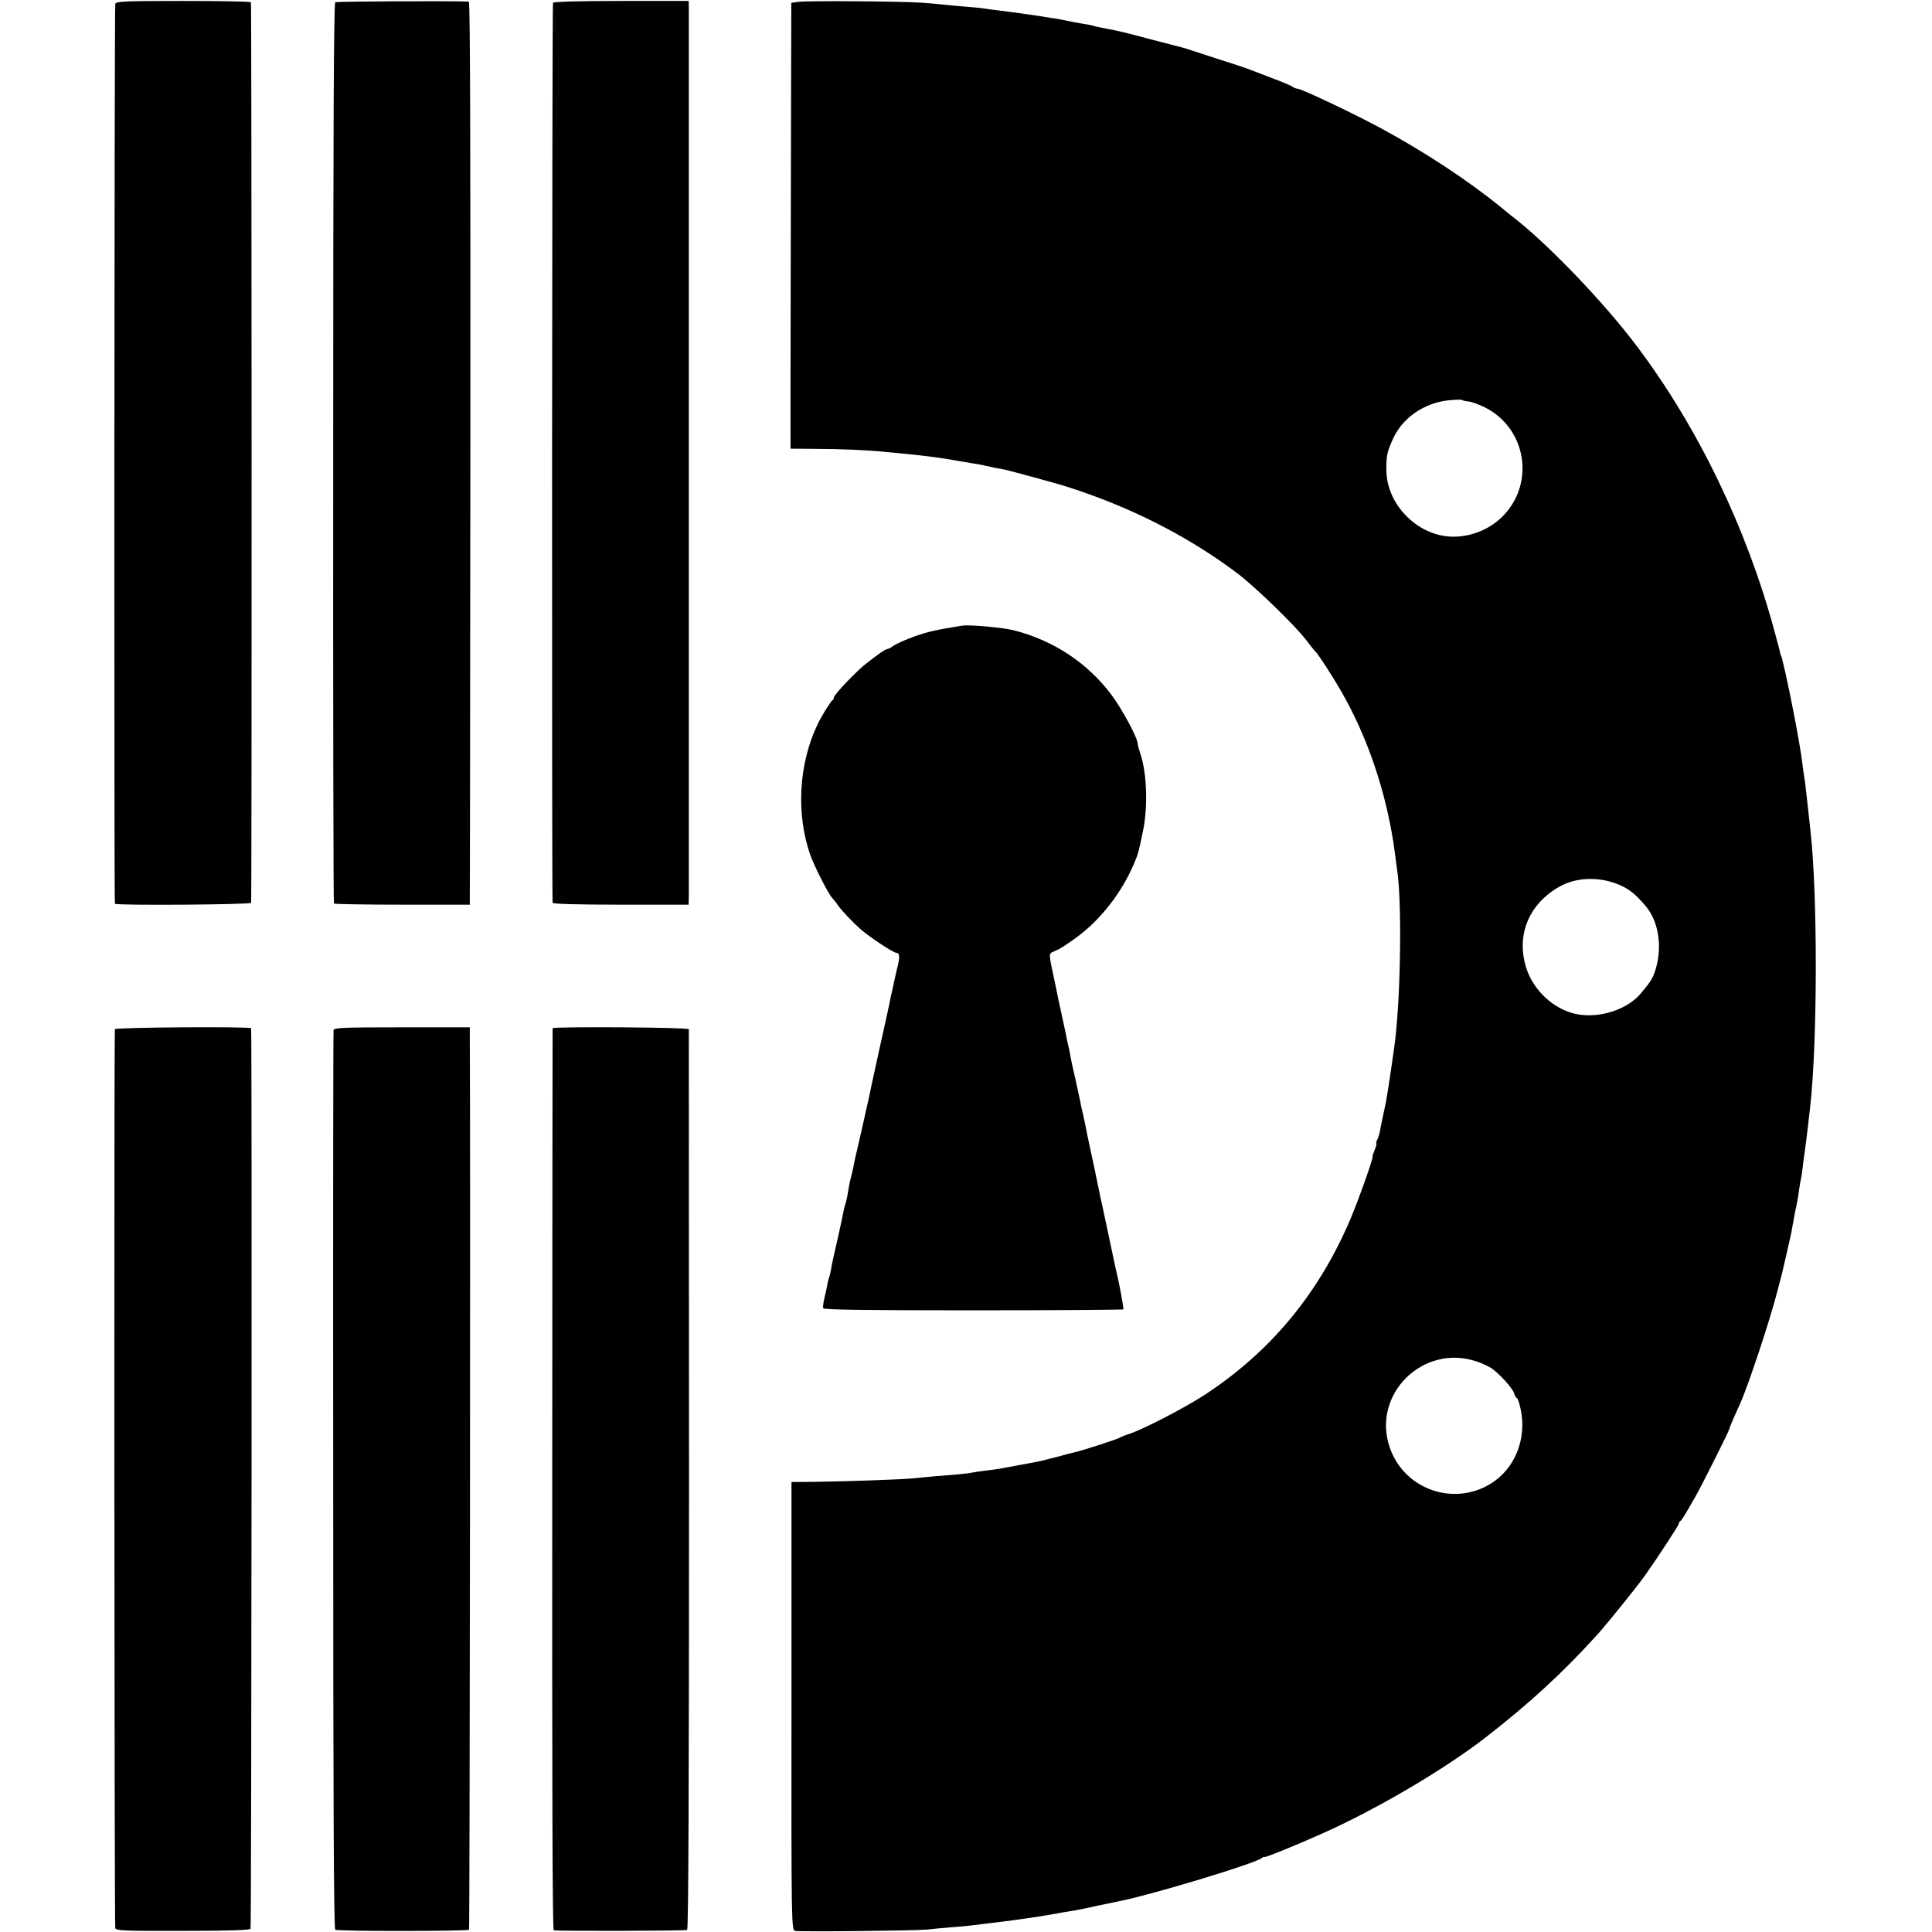
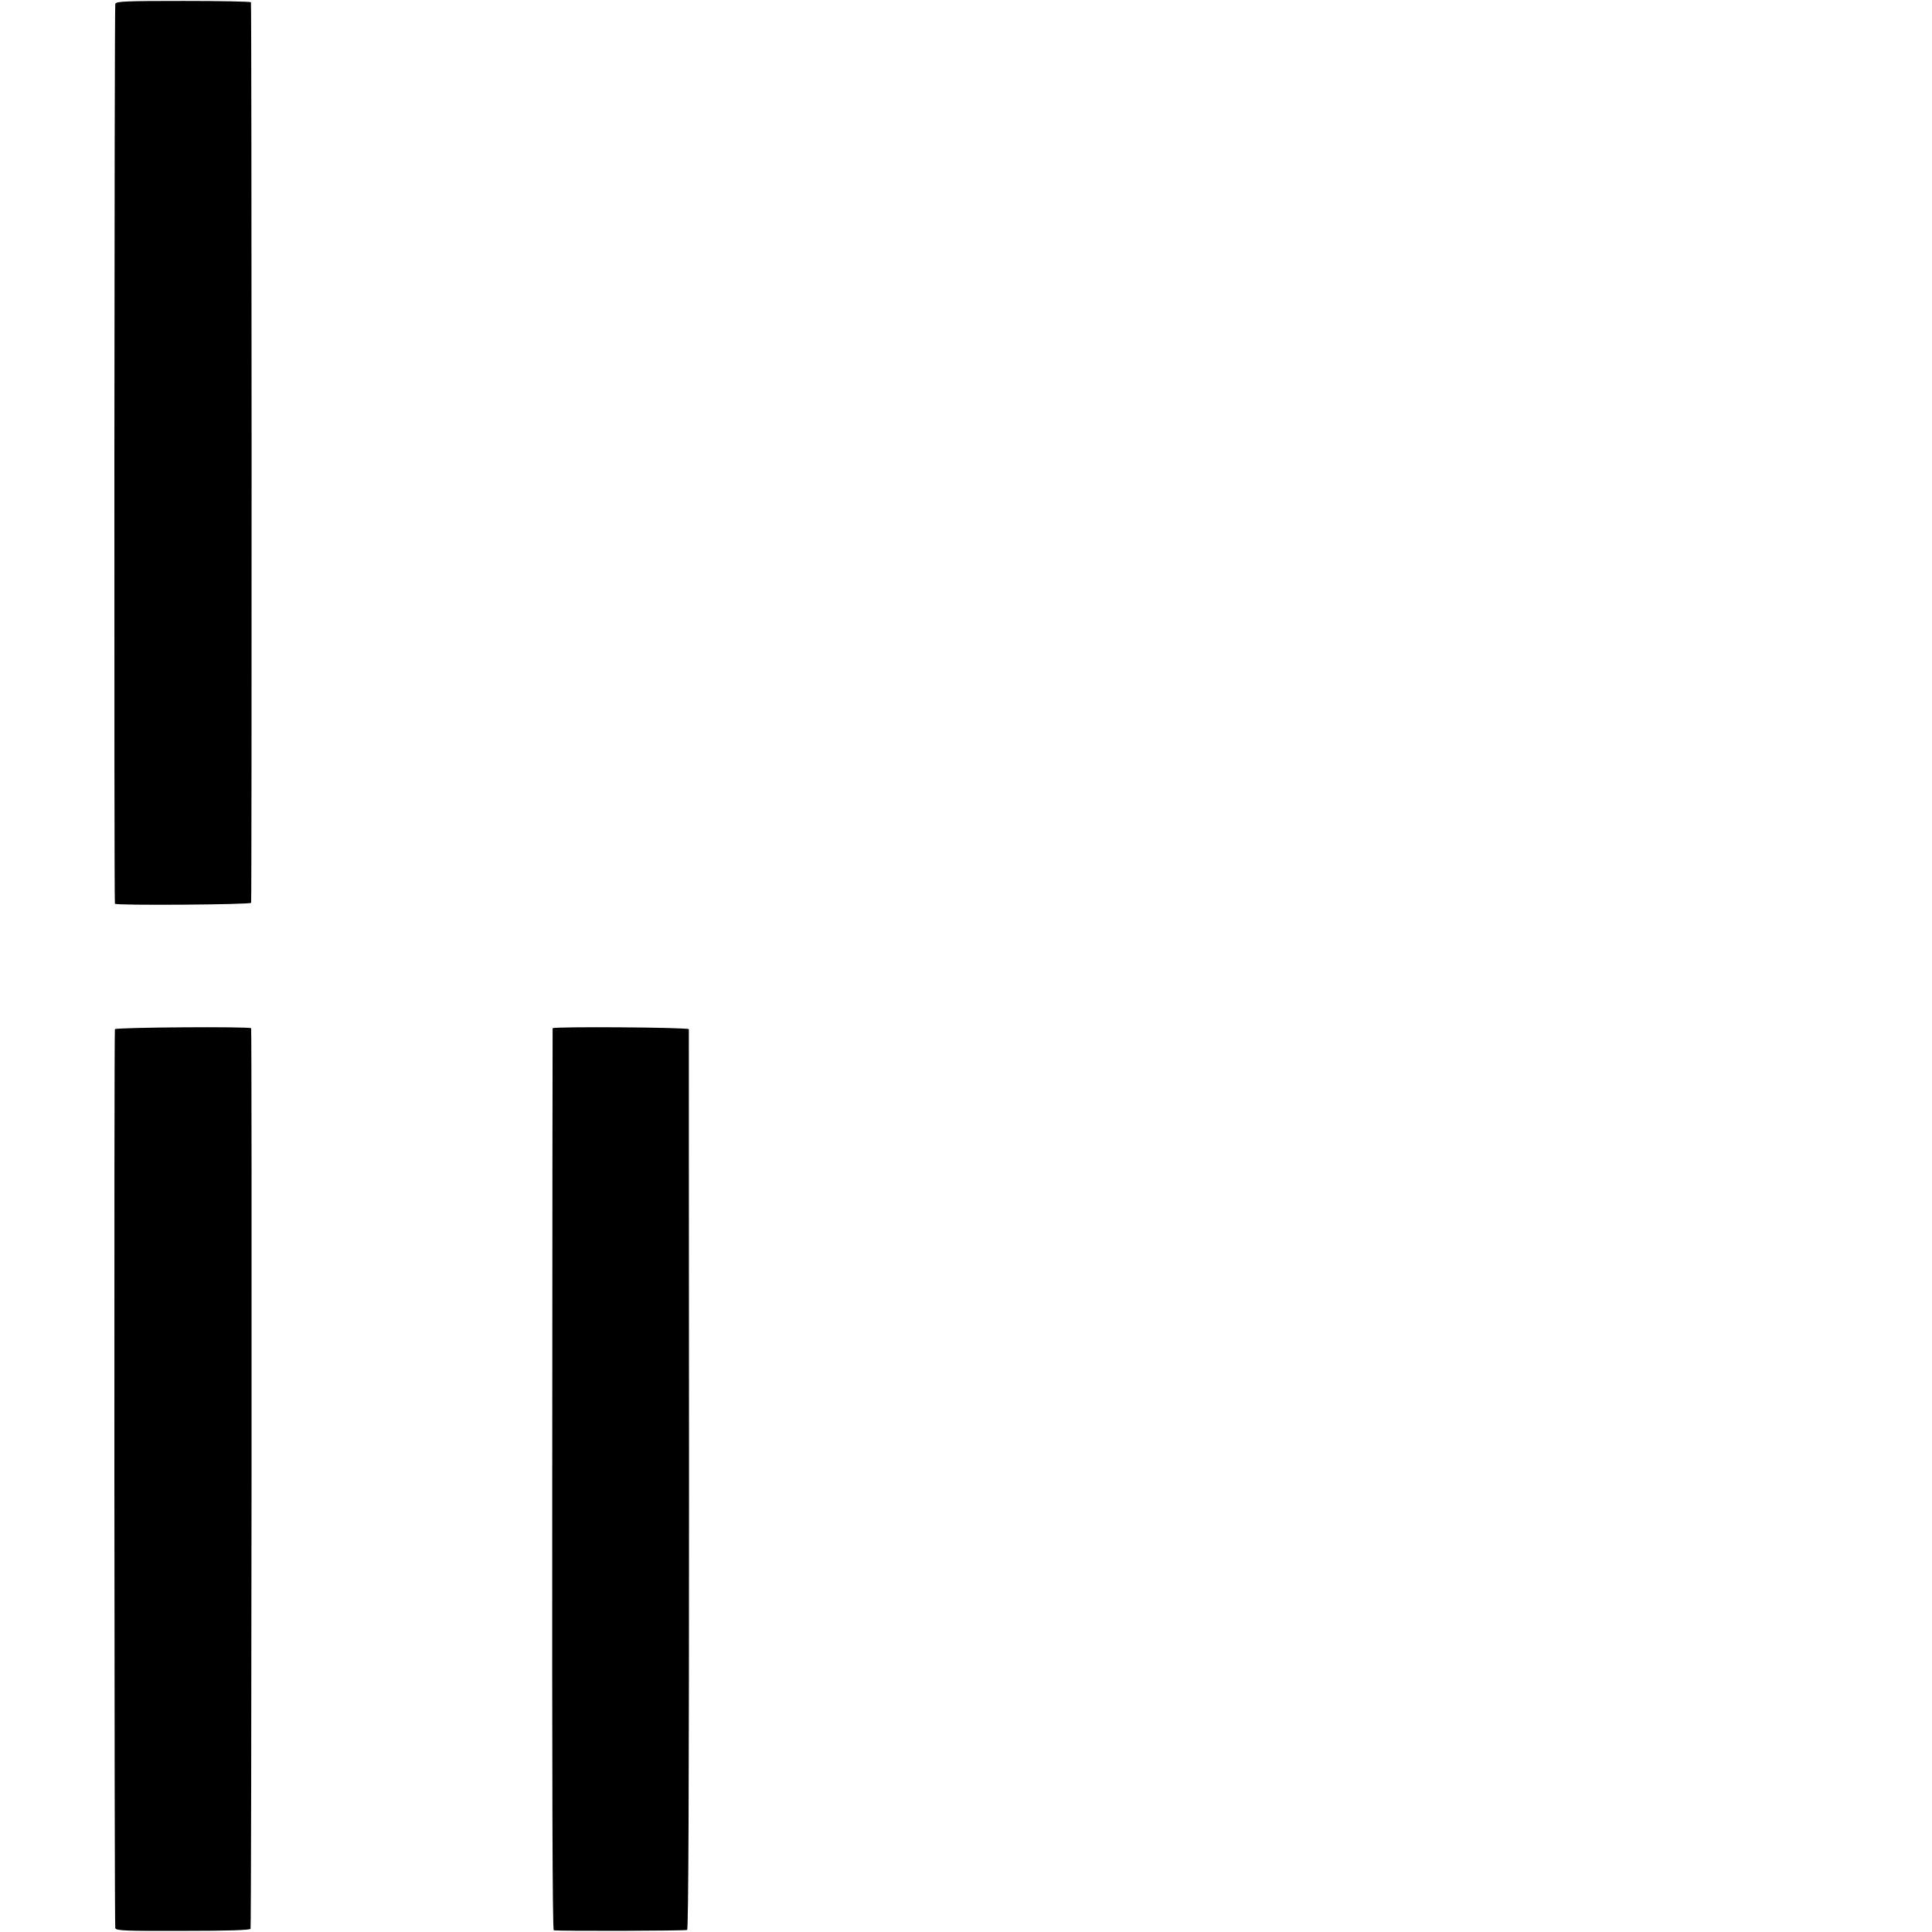
<svg xmlns="http://www.w3.org/2000/svg" version="1.0" width="1024pt" height="1024pt" viewBox="0 0 1024 1024" preserveAspectRatio="xMidYMid meet">
  <g transform="translate(0,1024) scale(0.1,-0.1)" fill="#000000" stroke="none">
    <path d="M611 10220 c-5 -11 -7 -4743 -2 -4770 2 -10 721 -5 722 5 4 41 3 4768 -1 4773 -3 4 -164 7 -358 7 -305 0 -355 -2 -361 -15z" />
-     <path d="M1777 10228 c-8 -5 -11 -685 -11 -2388 -1 -1310 1 -2385 4 -2389 3 -3 166 -6 363 -6 l357 0 0 35 c1 19 2 1096 3 2393 1 1565 -1 2357 -8 2358 -49 5 -699 2 -708 -3z" />
-     <path d="M2931 10225 c-5 -7 -7 -4714 -2 -4770 1 -6 128 -10 361 -10 l360 0 1 55 c0 73 0 4644 0 4695 l-1 40 -356 0 c-226 0 -358 -4 -363 -10z" />
-     <path d="M4230 10230 l-36 -5 -1 -420 c-1 -416 -4 -1865 -3 -1917 l0 -26 128 -1 c129 0 290 -7 372 -16 25 -2 72 -7 105 -10 107 -10 229 -27 290 -39 11 -2 40 -7 65 -11 46 -7 62 -11 103 -20 12 -3 36 -8 52 -10 17 -2 95 -23 175 -45 80 -22 152 -42 160 -45 8 -2 53 -17 100 -33 305 -106 585 -254 821 -433 95 -72 308 -279 364 -354 21 -27 40 -52 44 -55 14 -11 92 -131 143 -220 123 -215 215 -471 263 -735 8 -43 10 -53 20 -130 3 -27 8 -61 10 -75 25 -161 20 -642 -10 -900 -6 -54 -42 -295 -49 -330 -3 -14 -10 -47 -16 -75 -6 -27 -13 -63 -16 -80 -3 -16 -10 -38 -15 -47 -5 -10 -7 -18 -4 -18 3 0 -1 -16 -9 -35 -8 -19 -13 -35 -11 -35 7 0 -74 -229 -117 -330 -167 -394 -423 -704 -773 -933 -104 -68 -330 -185 -400 -207 -22 -7 -44 -16 -50 -20 -10 -7 -191 -66 -230 -75 -11 -2 -56 -14 -100 -26 -44 -11 -87 -22 -95 -24 -27 -5 -195 -37 -215 -40 -11 -2 -41 -6 -67 -9 -26 -3 -58 -8 -70 -10 -13 -3 -51 -8 -85 -11 -35 -3 -91 -7 -125 -10 -35 -3 -81 -8 -103 -10 -50 -6 -359 -17 -525 -19 l-125 -1 0 -1187 c-1 -1162 0 -1187 19 -1192 22 -6 642 1 701 7 22 3 78 8 125 12 47 3 96 8 110 10 14 2 50 6 80 10 87 9 270 35 325 45 55 10 106 19 145 25 14 2 68 13 120 25 52 11 104 22 115 24 168 33 718 199 753 228 6 6 12 8 12 5 0 -6 189 71 315 128 286 128 645 340 860 507 232 180 411 345 590 543 52 57 217 262 254 315 70 99 179 266 179 274 0 5 4 12 9 15 8 6 26 35 83 136 32 56 172 336 175 349 1 6 12 34 24 61 13 28 29 64 36 80 44 100 157 441 195 590 11 44 23 87 25 95 4 16 45 195 50 220 1 8 6 35 11 60 4 25 8 47 9 50 10 43 15 73 20 110 3 25 8 52 10 60 2 8 7 38 10 65 3 28 7 61 10 75 4 26 22 174 30 250 38 343 39 1117 1 1455 -3 28 -11 97 -17 155 -6 58 -13 116 -16 130 -2 14 -7 43 -9 65 -7 62 -32 203 -54 311 -6 28 -13 64 -16 80 -3 16 -12 58 -20 94 -9 36 -17 72 -19 80 -2 8 -4 15 -5 15 -1 0 -3 7 -5 15 -1 8 -15 60 -30 115 -149 550 -408 1084 -730 1511 -165 220 -449 518 -631 664 -11 8 -53 42 -94 76 -169 137 -401 290 -625 411 -141 77 -428 213 -448 213 -7 0 -17 4 -23 8 -5 5 -47 24 -94 41 -47 18 -105 41 -130 50 -25 10 -106 37 -180 60 -74 24 -142 46 -150 49 -20 7 -13 5 -195 52 -155 41 -171 45 -225 55 -52 10 -72 14 -88 19 -9 3 -33 7 -52 10 -35 6 -62 11 -110 21 -14 3 -41 8 -60 10 -19 3 -44 7 -55 9 -11 2 -45 7 -75 11 -30 4 -66 9 -80 11 -14 2 -45 6 -70 9 -25 3 -59 7 -75 10 -17 3 -62 7 -100 10 -39 3 -92 8 -120 11 -27 3 -79 8 -115 10 -98 7 -610 11 -650 4z m3554 -2118 c16 -1 55 -16 88 -32 216 -110 265 -396 97 -572 -85 -89 -219 -131 -334 -105 -162 36 -288 189 -287 349 0 76 4 93 36 164 50 109 162 187 291 202 39 4 72 5 75 2 3 -3 18 -7 34 -8z m776 -2553 c65 -23 104 -52 162 -121 68 -80 89 -210 55 -329 -16 -54 -26 -70 -81 -135 -72 -86 -220 -133 -340 -109 -120 24 -229 125 -267 246 -54 173 14 338 177 430 84 47 194 53 294 18z m-734 -2535 c27 -9 63 -25 79 -36 43 -29 115 -109 121 -135 4 -13 10 -23 14 -23 4 0 13 -27 20 -60 33 -155 -30 -313 -156 -392 -199 -125 -462 -32 -538 190 -97 281 176 552 460 456z" />
-     <path d="M5100 6924 c-132 -21 -178 -31 -250 -56 -47 -17 -97 -39 -112 -49 -14 -11 -30 -19 -35 -19 -5 0 -24 -11 -43 -25 -19 -14 -48 -35 -64 -48 -47 -34 -176 -169 -176 -183 0 -7 -4 -14 -8 -16 -8 -3 -59 -85 -79 -128 -100 -209 -114 -472 -39 -690 21 -59 95 -205 115 -227 9 -10 24 -28 32 -41 22 -31 78 -90 125 -131 44 -38 169 -121 184 -121 17 0 20 -19 10 -62 -6 -24 -13 -54 -16 -68 -3 -14 -10 -45 -15 -70 -6 -25 -13 -56 -15 -70 -3 -14 -27 -126 -55 -250 -27 -123 -51 -233 -53 -245 -7 -34 -46 -206 -62 -275 -9 -36 -18 -76 -20 -90 -4 -22 -8 -40 -20 -85 -1 -5 -5 -28 -9 -50 -3 -22 -9 -49 -12 -60 -4 -11 -8 -24 -9 -30 -15 -77 -37 -174 -50 -230 -9 -39 -18 -80 -19 -92 -2 -11 -6 -32 -11 -45 -4 -12 -9 -32 -10 -43 -2 -11 -8 -40 -14 -64 -6 -24 -9 -49 -7 -55 3 -8 235 -11 795 -11 435 0 793 3 796 5 3 4 -21 137 -39 210 -2 8 -16 71 -30 140 -34 160 -34 161 -40 188 -8 34 -14 62 -25 117 -14 69 -16 77 -40 190 -12 55 -24 111 -26 125 -3 14 -10 45 -15 70 -6 25 -13 56 -15 70 -3 14 -14 66 -25 115 -12 50 -23 101 -25 115 -2 14 -7 36 -10 50 -3 14 -8 34 -10 45 -2 11 -6 29 -8 40 -15 69 -36 165 -40 185 -2 14 -12 58 -20 97 -28 132 -29 128 2 141 31 13 47 23 117 73 126 92 238 234 304 388 25 60 23 52 49 176 27 127 21 310 -14 410 -7 22 -14 46 -14 54 0 30 -86 189 -141 261 -127 168 -305 285 -514 339 -59 15 -236 31 -275 25z" />
    <path d="M609 4785 c-5 -55 -3 -4754 2 -4765 6 -13 55 -15 359 -14 243 0 354 4 358 11 5 8 8 4747 3 4773 -2 10 -721 5 -722 -5z" />
-     <path d="M1768 4780 c-2 -8 -3 -1083 -2 -2388 0 -1699 3 -2375 11 -2380 14 -9 700 -8 709 0 4 5 8 4200 4 4738 l0 45 -359 0 c-313 0 -360 -2 -363 -15z" />
    <path d="M2929 4790 c0 -3 -2 -1079 -2 -2393 -1 -1585 1 -2387 8 -2388 47 -5 699 -3 707 2 7 5 10 776 10 2385 -1 1309 -1 2384 -1 2389 -1 10 -720 15 -722 5z" />
  </g>
</svg>